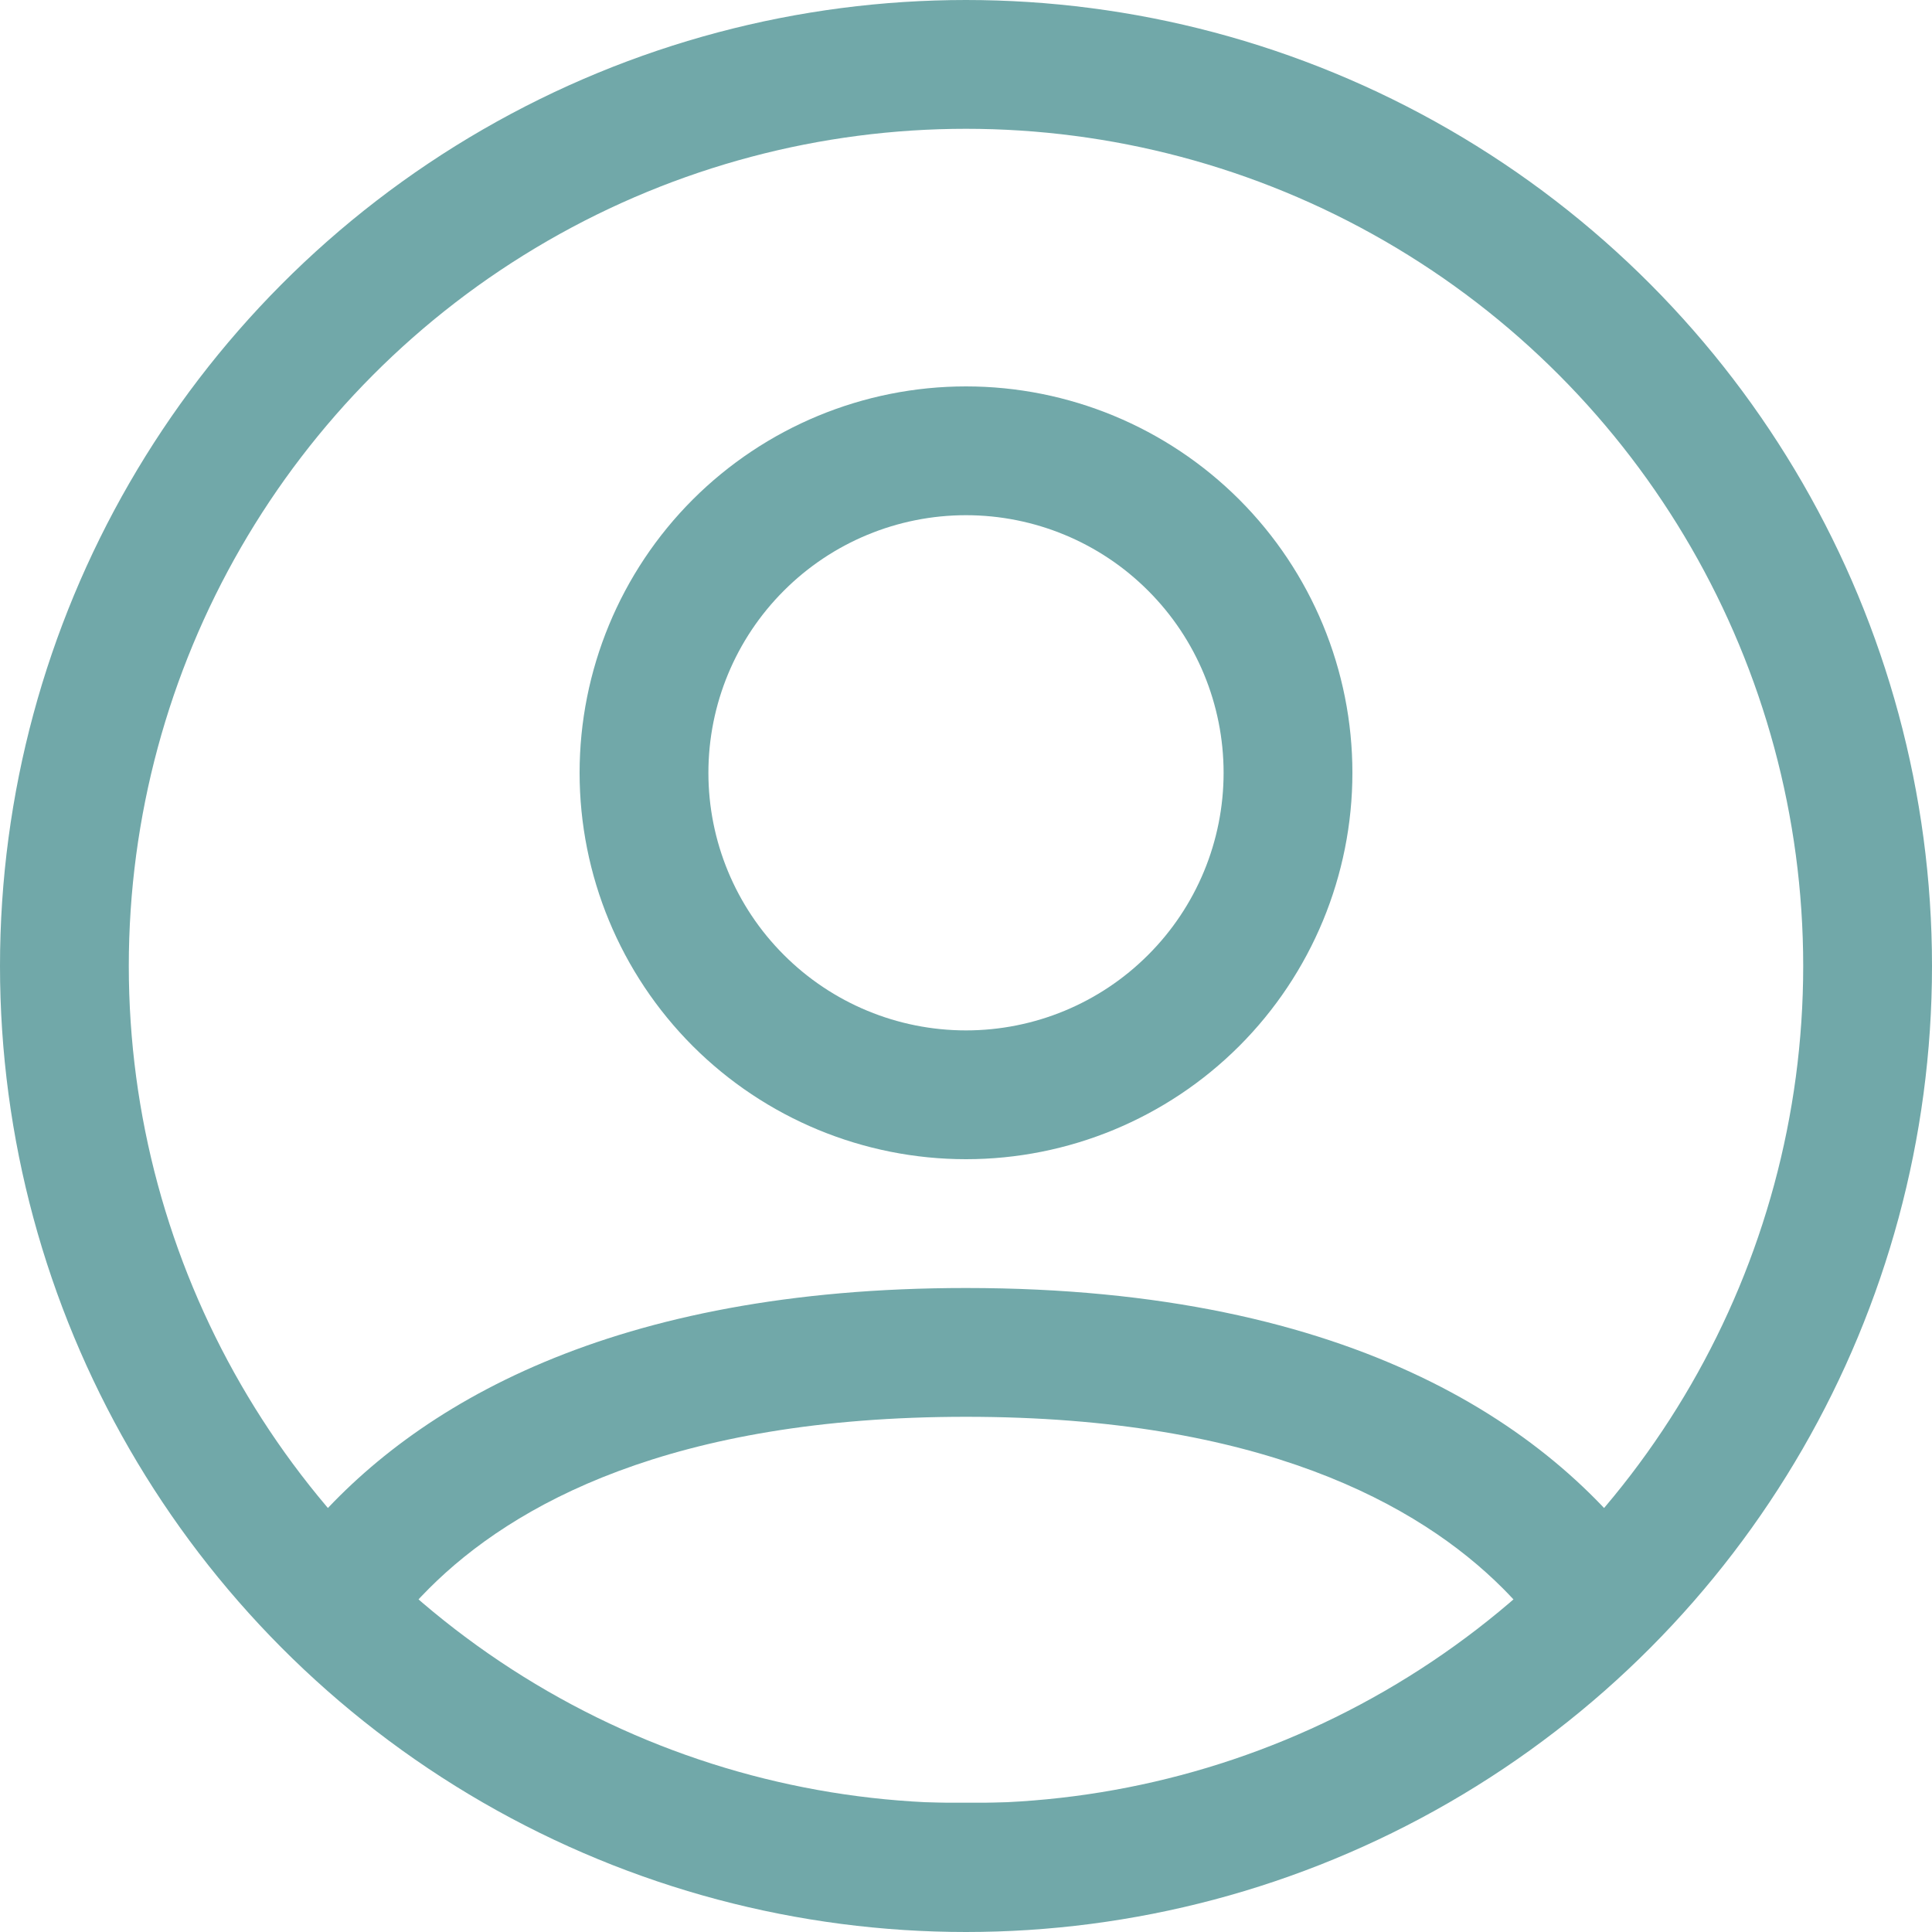
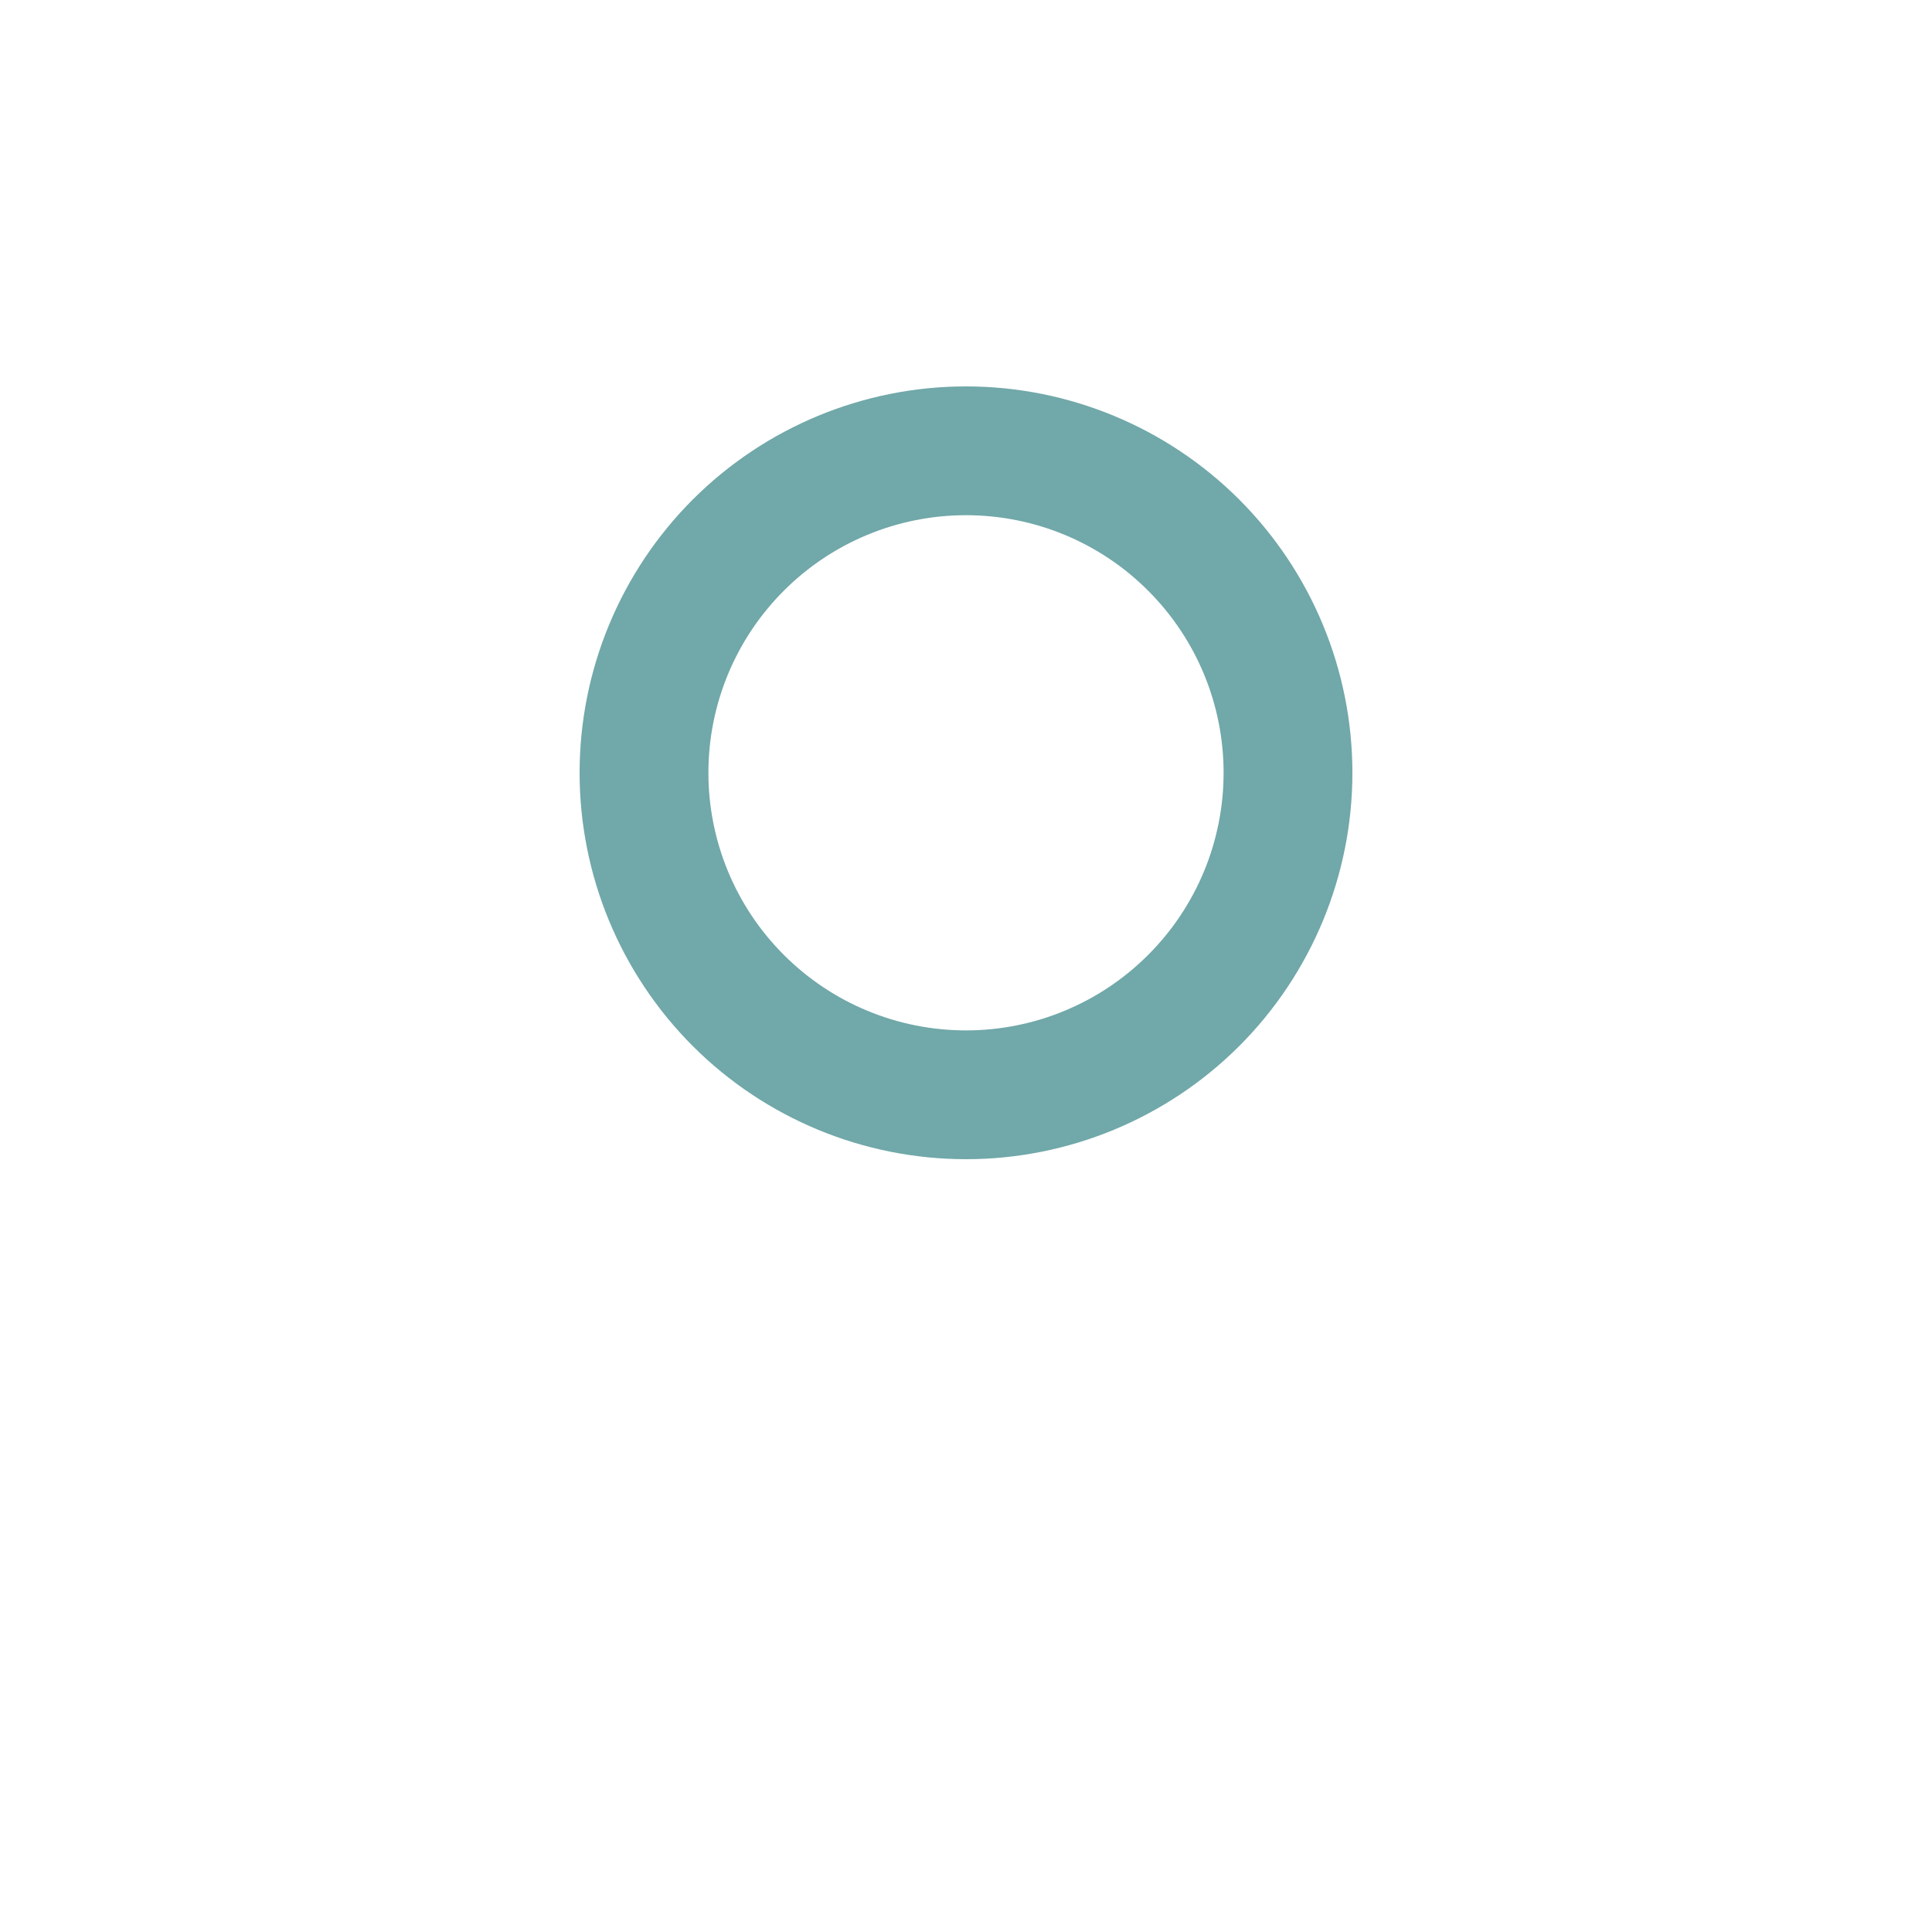
<svg xmlns="http://www.w3.org/2000/svg" width="30" height="30" viewBox="0 0 30 30" fill="none">
-   <circle cx="15" cy="15" r="14" stroke="#71A8A9" stroke-width="2" />
-   <path d="M18.931 27.992L18 28.5L10.5 28L10.48 27.992H18.931ZM15 20C21.069 20 24.189 22.212 25.706 24.396L23.894 25.303C23.731 25.09 23.547 24.875 23.336 24.664C22.032 23.36 19.578 22 15 22C10.422 22 7.968 23.36 6.664 24.664C6.49 24.838 6.332 25.014 6.19 25.19L4.772 23.773C6.433 21.81 9.51 20 15 20Z" fill="#71A8A9" />
  <path d="M15 18C16.591 18 18.117 17.368 19.243 16.243C20.368 15.117 21 13.591 21 12C21 10.409 20.368 8.883 19.243 7.757C18.117 6.632 16.591 6 15 6C13.409 6 11.883 6.632 10.757 7.757C9.632 8.883 9 10.409 9 12C9 13.591 9.632 15.117 10.757 16.243C11.883 17.368 13.409 18 15 18ZM19 12C19 13.061 18.579 14.078 17.828 14.828C17.078 15.579 16.061 16 15 16C13.939 16 12.922 15.579 12.172 14.828C11.421 14.078 11 13.061 11 12C11 10.939 11.421 9.922 12.172 9.172C12.922 8.421 13.939 8 15 8C16.061 8 17.078 8.421 17.828 9.172C18.579 9.922 19 10.939 19 12Z" fill="#71A8A9" />
</svg>